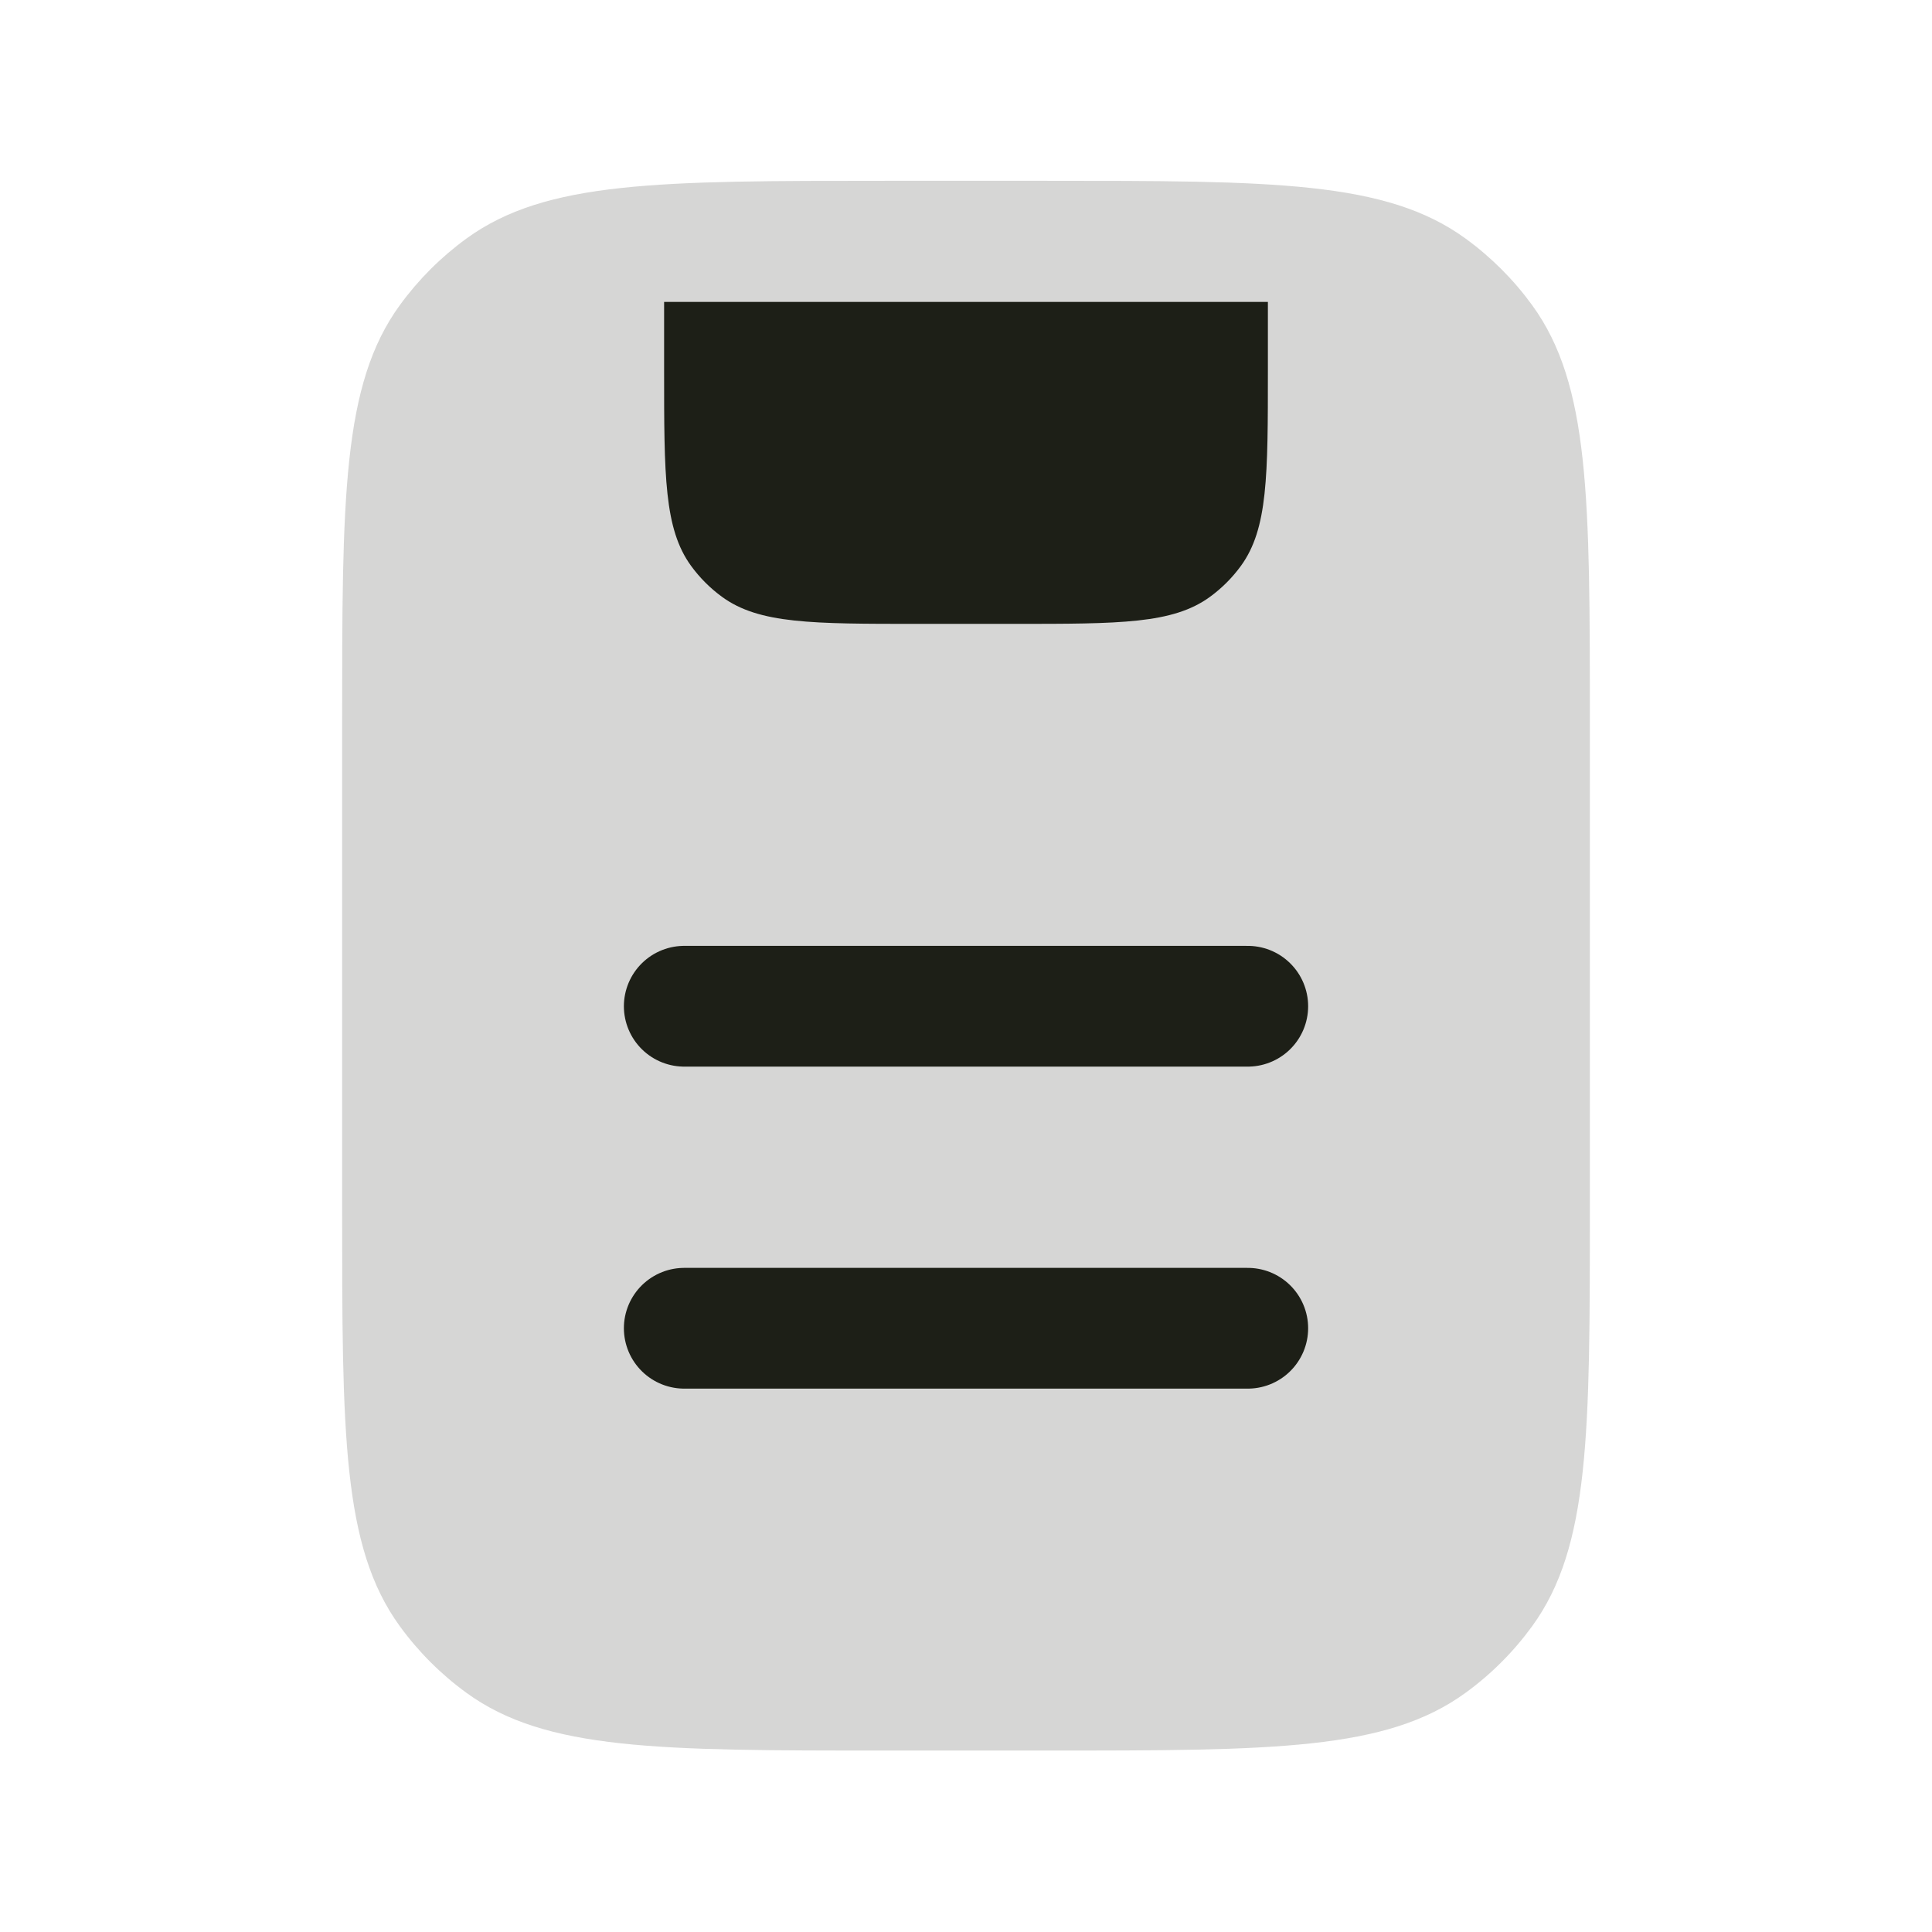
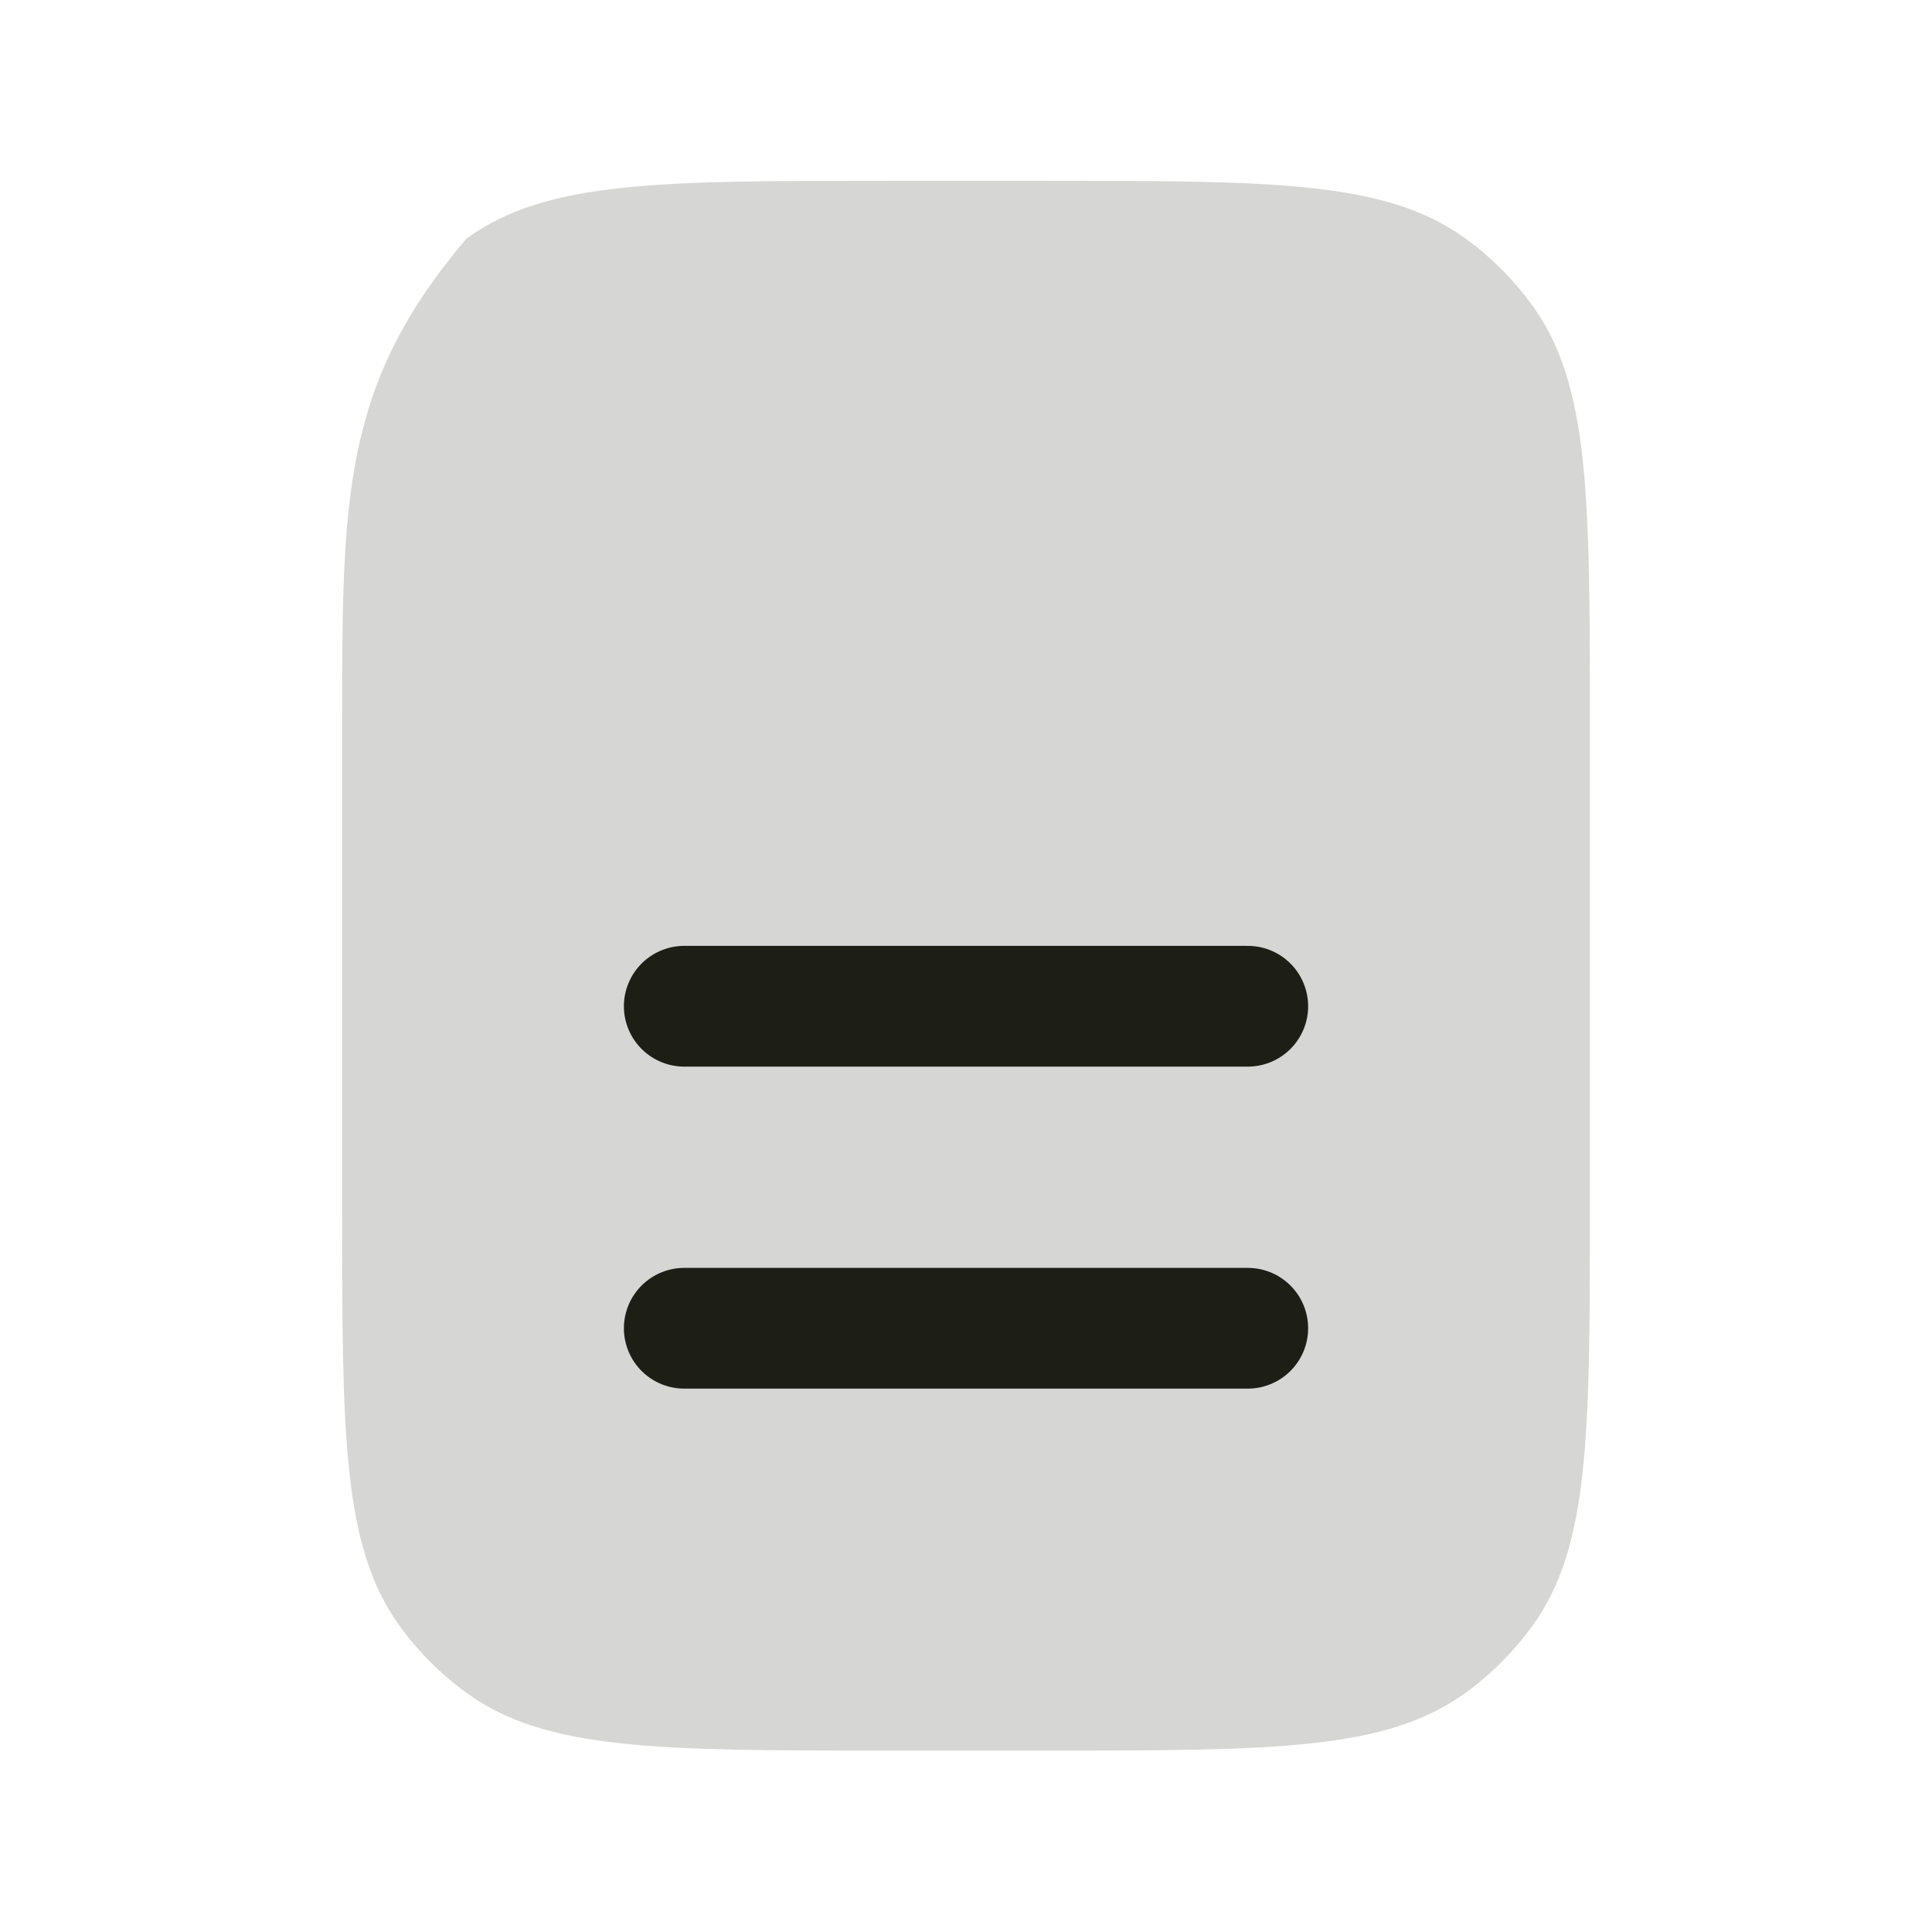
<svg xmlns="http://www.w3.org/2000/svg" width="70" height="70" viewBox="0 0 70 70" fill="none">
-   <path d="M37.916 6.551H32.083C23.881 6.551 19.779 6.551 16.904 8.64C15.976 9.315 15.159 10.131 14.484 11.06C12.396 13.935 12.396 18.036 12.396 26.239V43.739C12.396 51.941 12.396 56.042 14.484 58.917C15.159 59.846 15.976 60.663 16.904 61.337C19.779 63.426 23.881 63.426 32.083 63.426H37.916C46.119 63.426 50.22 63.426 53.095 61.337C54.024 60.663 54.84 59.846 55.515 58.917C57.604 56.042 57.604 51.941 57.604 43.739V26.239C57.604 18.036 57.604 13.935 55.515 11.06C54.84 10.131 54.024 9.315 53.095 8.64C50.22 6.551 46.119 6.551 37.916 6.551Z" fill="#1D1F17" fill-opacity="0.18" />
+   <path d="M37.916 6.551H32.083C23.881 6.551 19.779 6.551 16.904 8.64C12.396 13.935 12.396 18.036 12.396 26.239V43.739C12.396 51.941 12.396 56.042 14.484 58.917C15.159 59.846 15.976 60.663 16.904 61.337C19.779 63.426 23.881 63.426 32.083 63.426H37.916C46.119 63.426 50.22 63.426 53.095 61.337C54.024 60.663 54.84 59.846 55.515 58.917C57.604 56.042 57.604 51.941 57.604 43.739V26.239C57.604 18.036 57.604 13.935 55.515 11.06C54.84 10.131 54.024 9.315 53.095 8.64C50.22 6.551 46.119 6.551 37.916 6.551Z" fill="#1D1F17" fill-opacity="0.18" />
  <path d="M24.792 36.458H45.209M24.792 48.125H45.209" stroke="#1D1F17" stroke-width="4.375" stroke-linecap="round" stroke-linejoin="round" />
-   <path d="M45.938 10.938V13.417C45.938 17.244 45.938 19.158 44.963 20.5C44.648 20.933 44.267 21.314 43.834 21.629C42.492 22.604 40.578 22.604 36.75 22.604H33.25C29.422 22.604 27.508 22.604 26.166 21.629C25.733 21.314 25.352 20.933 25.037 20.5C24.062 19.158 24.062 17.244 24.062 13.417V10.938H45.938Z" fill="#1D1F17" />
</svg>